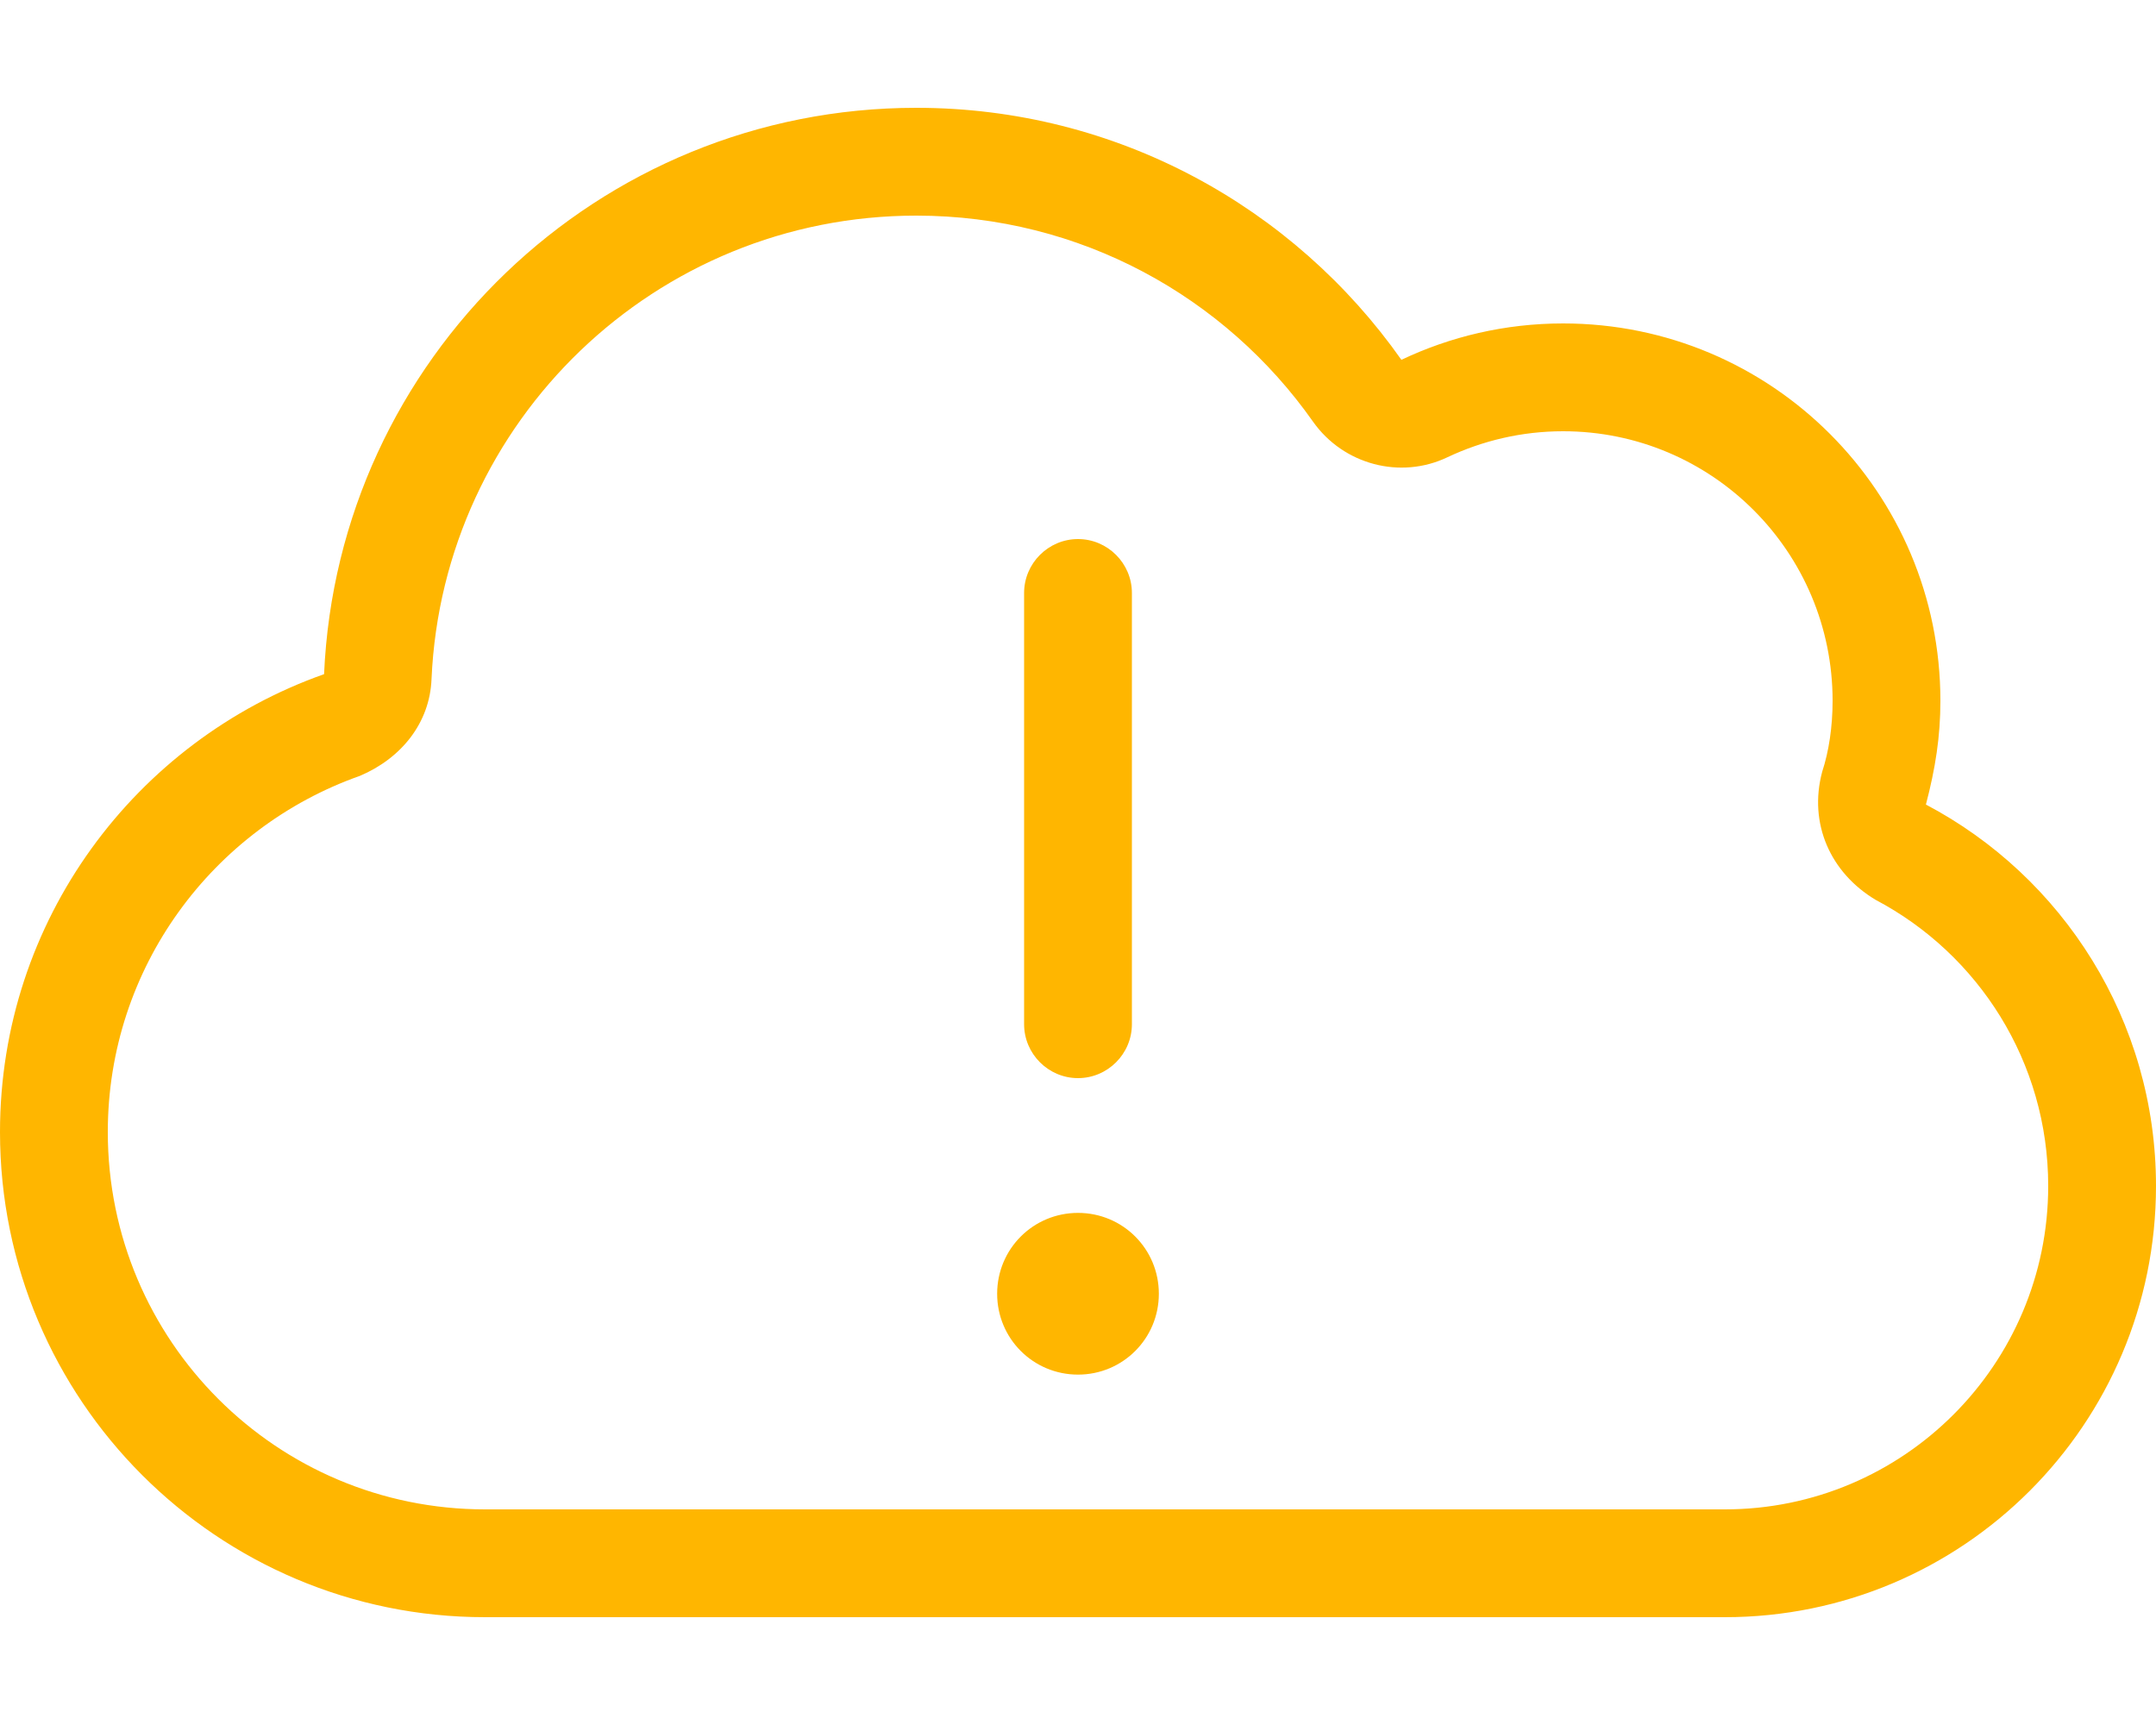
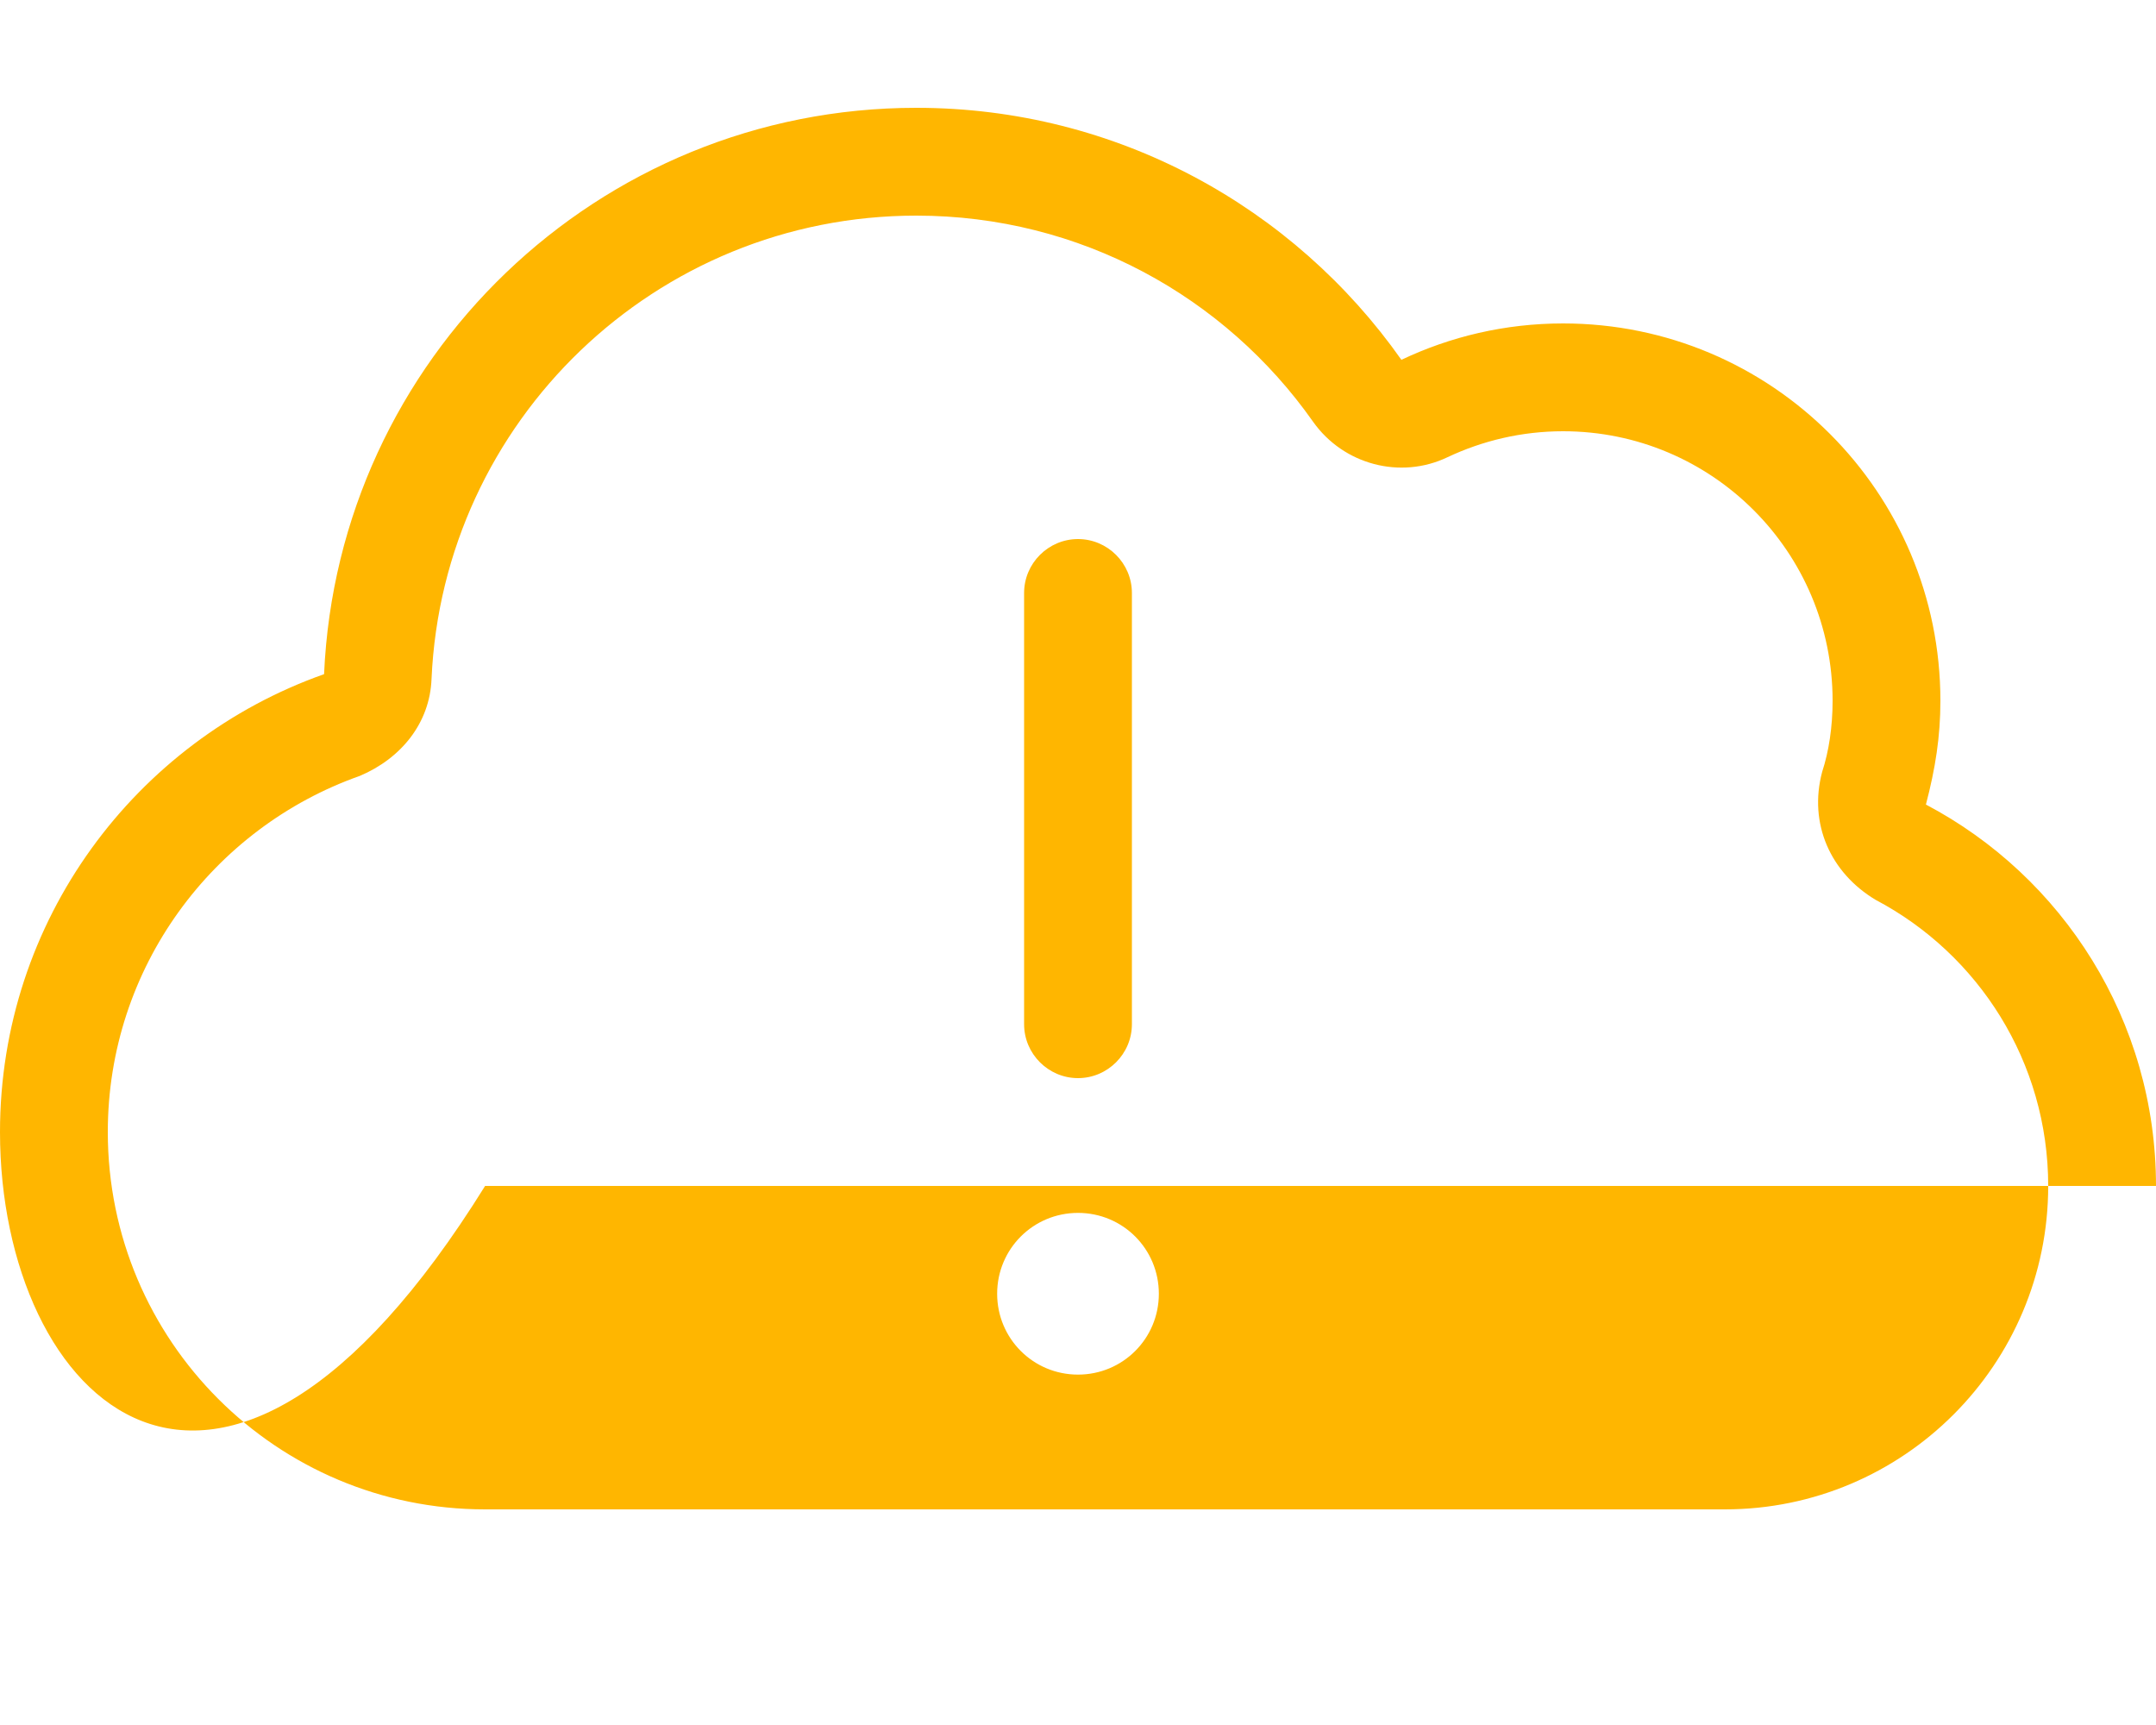
<svg xmlns="http://www.w3.org/2000/svg" version="1.1" id="Lager_1" x="0px" y="0px" viewBox="0 0 640 512" style="enable-background:new 0 0 640 512;" xml:space="preserve">
  <style type="text/css">
	.st0{fill:#FFB600;}
</style>
-   <path class="st0" d="M320,160c8.8,0,16,7.2,16,16v128c0,8.8-7.2,16-16,16s-16-7.2-16-16V176C304,167.2,311.2,160,320,160z M344,384  c0,13.3-10.7,24-24,24s-24-10.7-24-24s10.7-24,24-24S344,370.7,344,384z M272,32c59.5,0,112.1,29.5,144,74.8  c14.5-6.9,30.8-10.8,48-10.8c61.9,0,112,50.1,112,112c0,10.7-1.5,20.1-4.3,30.8C612.3,260.2,640,302.9,640,352  c0,70.7-57.3,128-128,128H144C64.5,480,0,415.5,0,336c0-62.8,40.2-116.1,96.2-135.9C100.3,106.6,177.4,32,272,32z M272,64  c-77.4,0-140.5,61-143.9,137.5c-0.5,13.1-9,23.6-21.3,28.8C63.2,245.7,32,287.2,32,336c0,61.9,50.1,112,112,112h368  c53,0,96-43,96-96c0-36.8-20.7-68.8-51.2-84.9c-13.4-8-20-22.6-15.9-38c2-6.1,3.1-13.4,3.1-21.1c0-44.2-35.8-80-80-80  c-12.3,0-23.9,2.8-34.3,7.7c-14,6.7-30.9,2.2-39.9-10.5C363.7,88.1,320.7,64,272,64L272,64z" />
+   <path class="st0" d="M320,160c8.8,0,16,7.2,16,16v128c0,8.8-7.2,16-16,16s-16-7.2-16-16V176C304,167.2,311.2,160,320,160z M344,384  c0,13.3-10.7,24-24,24s-24-10.7-24-24s10.7-24,24-24S344,370.7,344,384z M272,32c59.5,0,112.1,29.5,144,74.8  c14.5-6.9,30.8-10.8,48-10.8c61.9,0,112,50.1,112,112c0,10.7-1.5,20.1-4.3,30.8C612.3,260.2,640,302.9,640,352  H144C64.5,480,0,415.5,0,336c0-62.8,40.2-116.1,96.2-135.9C100.3,106.6,177.4,32,272,32z M272,64  c-77.4,0-140.5,61-143.9,137.5c-0.5,13.1-9,23.6-21.3,28.8C63.2,245.7,32,287.2,32,336c0,61.9,50.1,112,112,112h368  c53,0,96-43,96-96c0-36.8-20.7-68.8-51.2-84.9c-13.4-8-20-22.6-15.9-38c2-6.1,3.1-13.4,3.1-21.1c0-44.2-35.8-80-80-80  c-12.3,0-23.9,2.8-34.3,7.7c-14,6.7-30.9,2.2-39.9-10.5C363.7,88.1,320.7,64,272,64L272,64z" />
</svg>